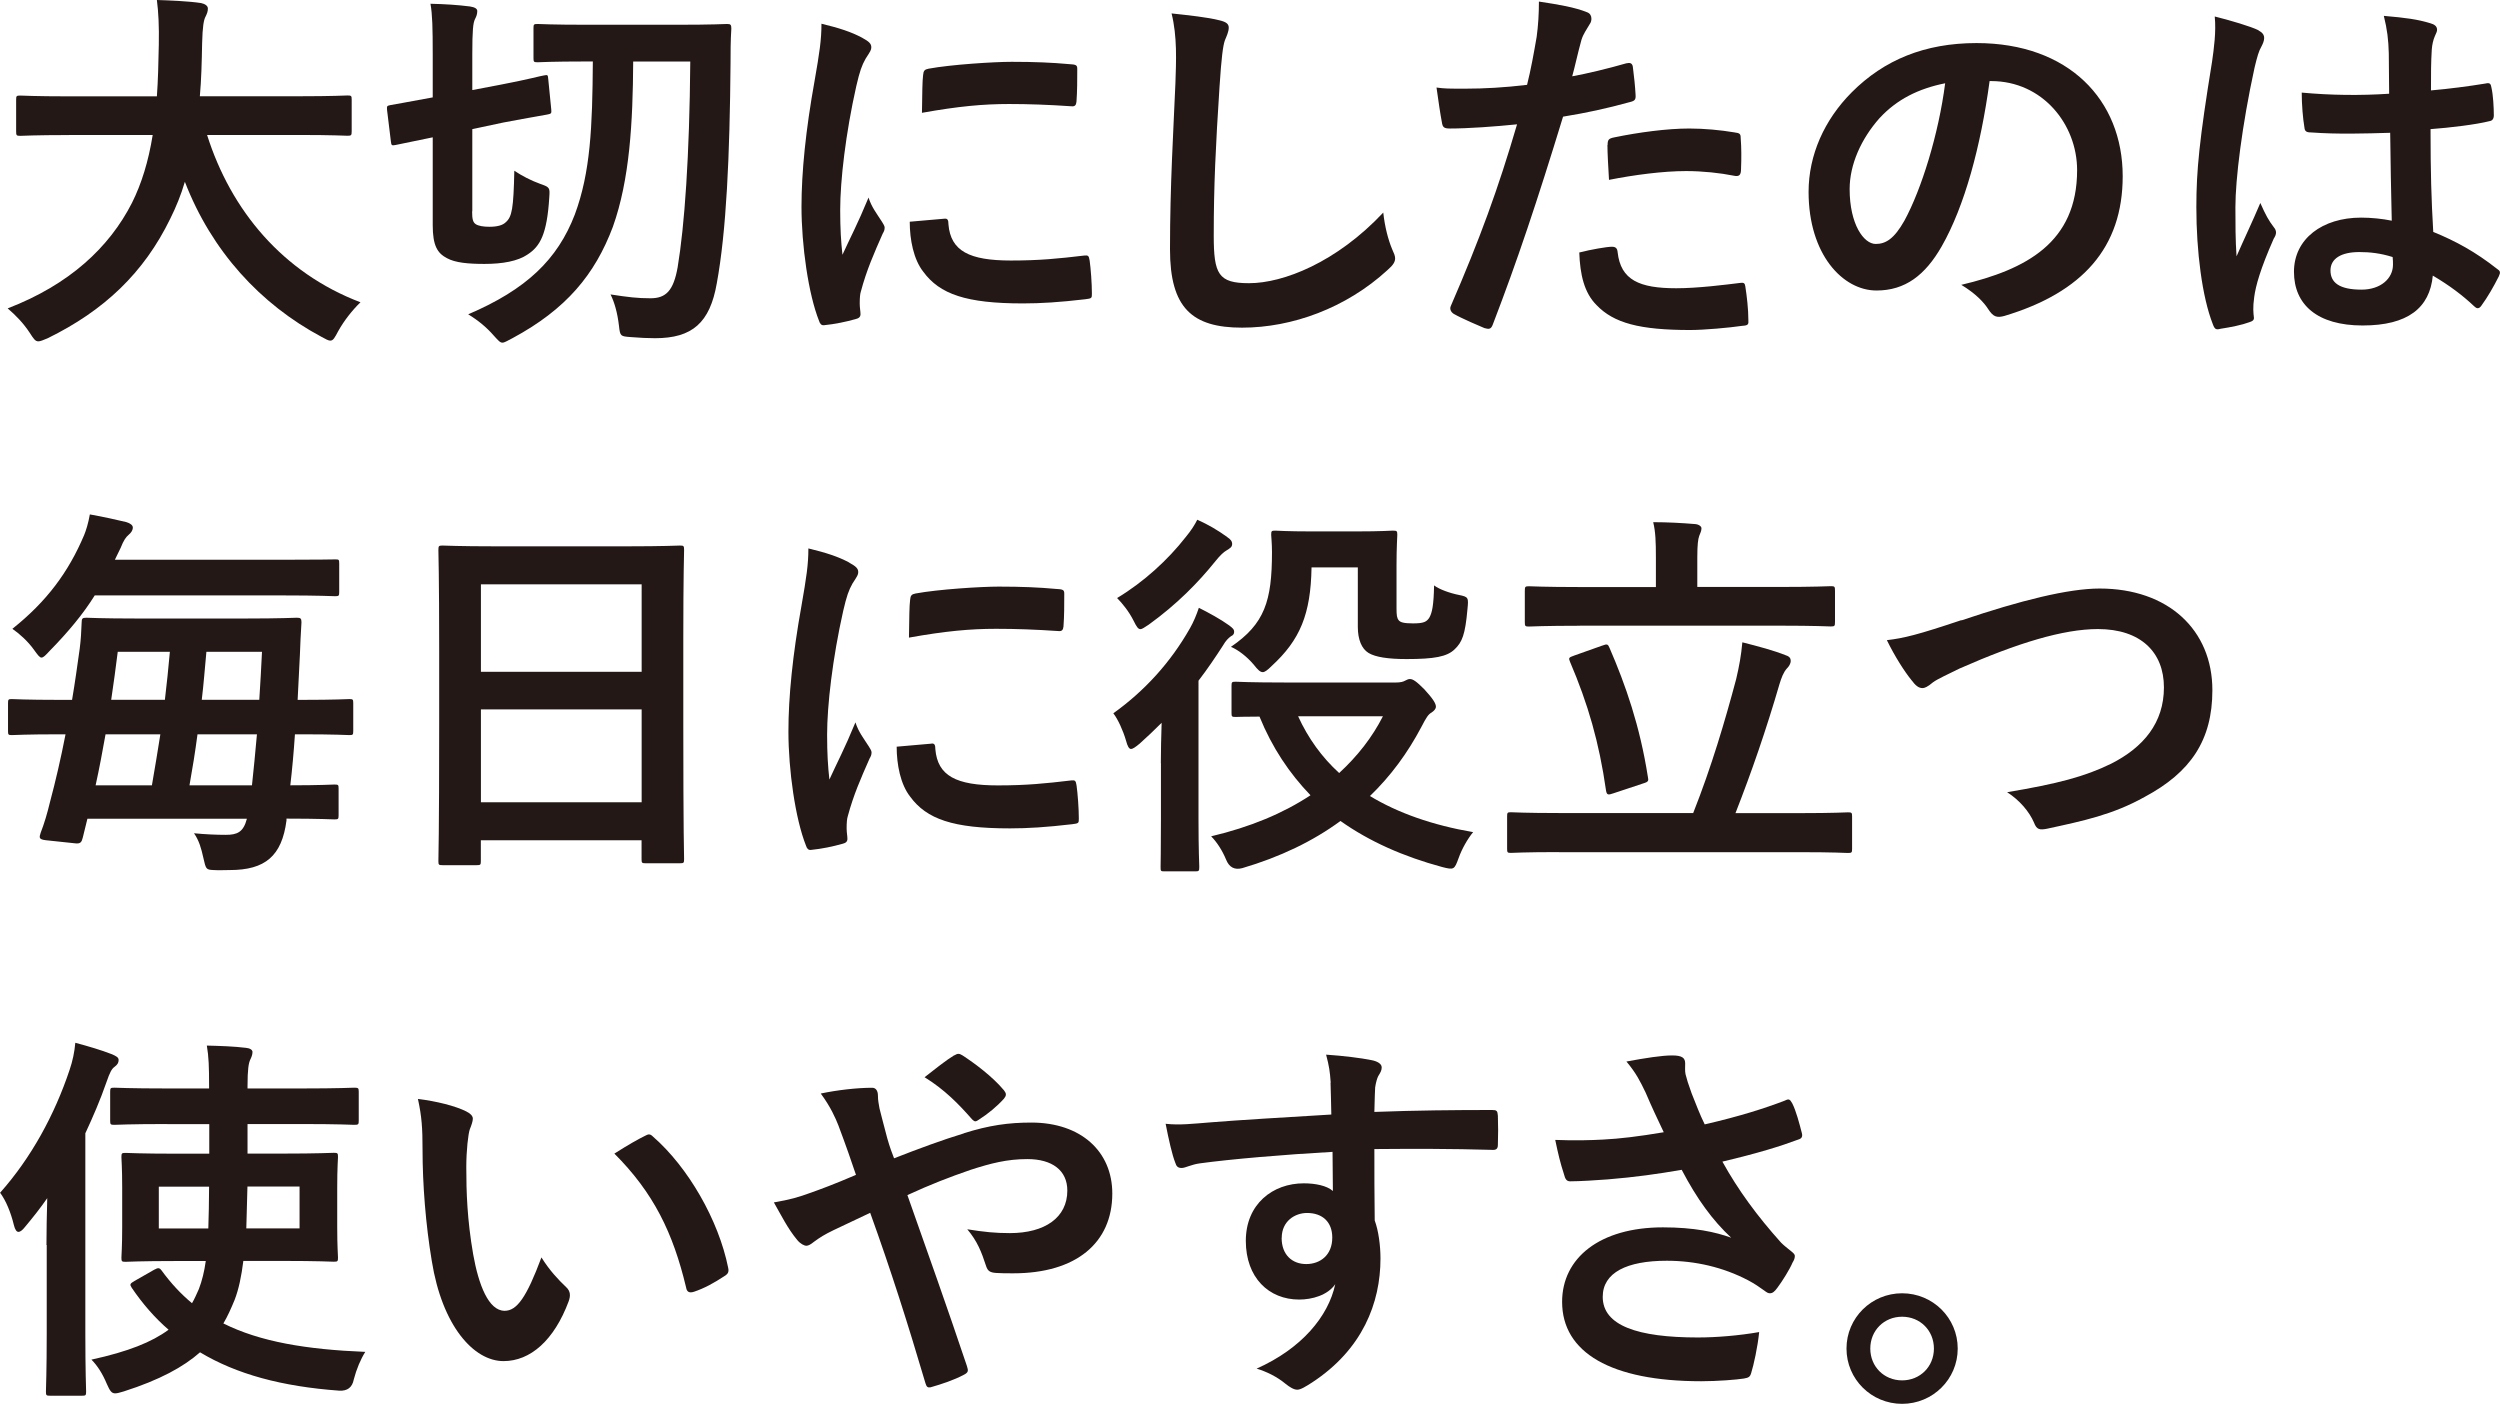
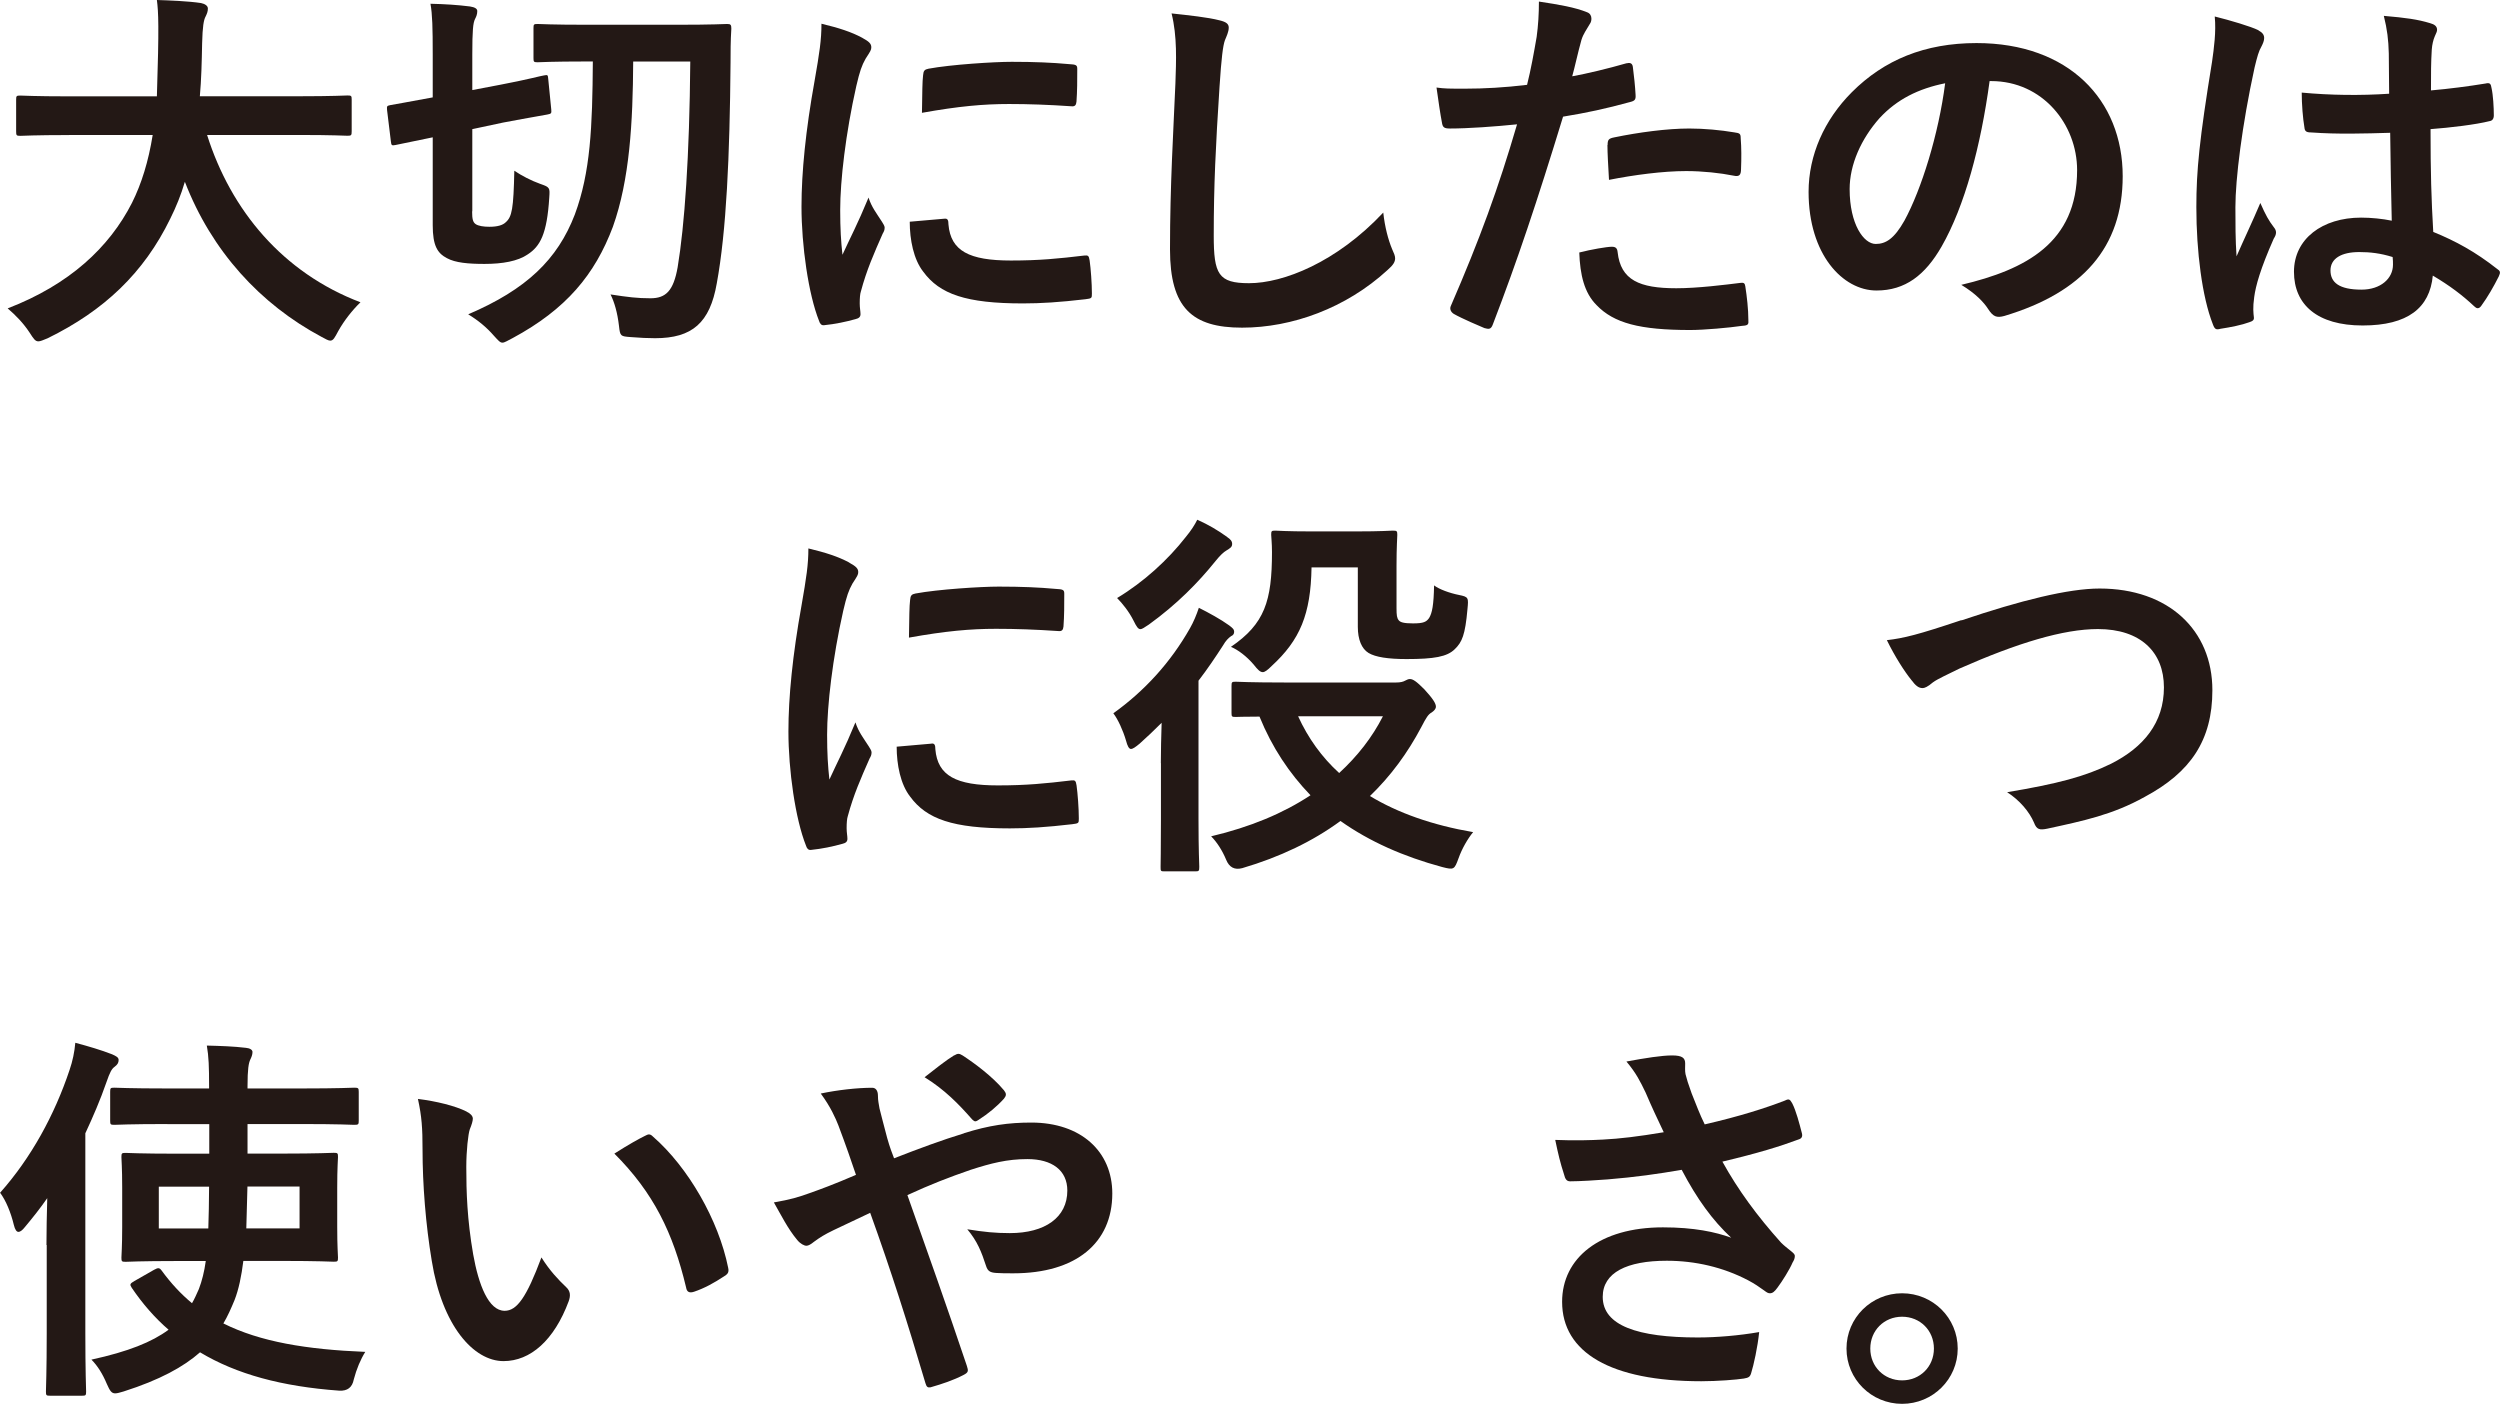
<svg xmlns="http://www.w3.org/2000/svg" width="187" height="105" viewBox="0 0 187 105" fill="none">
  <g clip-path="url(#clip0_585_74)">
-     <path d="M5.164 10.102C2.582 10.102 1.696 10.161 1.52 10.161C1.233 10.161 1.207 10.135 1.207 9.815V7.461C1.207 7.174 1.233 7.148 1.52 7.148C1.689 7.148 2.582 7.207 5.164 7.207H11.735C11.82 6.033 11.853 4.741 11.879 3.333C11.905 1.957 11.853 0.92 11.735 0C12.622 0.026 14.089 0.085 15.034 0.228C15.321 0.287 15.549 0.43 15.549 0.633C15.549 0.861 15.49 1.004 15.38 1.233C15.236 1.493 15.151 1.976 15.119 3.241C15.093 4.65 15.06 5.967 14.949 7.2H22.349C24.93 7.2 25.823 7.141 25.993 7.141C26.28 7.141 26.306 7.167 26.306 7.454V9.809C26.306 10.122 26.28 10.154 25.993 10.154C25.823 10.154 24.93 10.096 22.349 10.096H15.49C17.27 15.724 21.143 20.4 26.964 22.611C26.365 23.185 25.732 23.987 25.302 24.763C25.041 25.252 24.93 25.48 24.702 25.48C24.559 25.48 24.357 25.363 24.044 25.194C19.48 22.754 15.836 18.796 13.828 13.598C13.541 14.576 13.169 15.489 12.739 16.35C10.757 20.426 7.778 23.237 3.56 25.304C3.215 25.448 3.012 25.533 2.869 25.533C2.641 25.533 2.523 25.363 2.211 24.874C1.754 24.183 1.207 23.609 0.574 23.067C5.196 21.287 8.176 18.502 9.871 15.176C10.588 13.741 11.103 12.078 11.422 10.096H5.164V10.102Z" fill="#231815" />
+     <path d="M5.164 10.102C2.582 10.102 1.696 10.161 1.52 10.161C1.233 10.161 1.207 10.135 1.207 9.815V7.461C1.207 7.174 1.233 7.148 1.52 7.148C1.689 7.148 2.582 7.207 5.164 7.207H11.735C11.905 1.957 11.853 0.92 11.735 0C12.622 0.026 14.089 0.085 15.034 0.228C15.321 0.287 15.549 0.43 15.549 0.633C15.549 0.861 15.49 1.004 15.38 1.233C15.236 1.493 15.151 1.976 15.119 3.241C15.093 4.65 15.06 5.967 14.949 7.2H22.349C24.93 7.2 25.823 7.141 25.993 7.141C26.28 7.141 26.306 7.167 26.306 7.454V9.809C26.306 10.122 26.28 10.154 25.993 10.154C25.823 10.154 24.93 10.096 22.349 10.096H15.49C17.27 15.724 21.143 20.4 26.964 22.611C26.365 23.185 25.732 23.987 25.302 24.763C25.041 25.252 24.93 25.48 24.702 25.48C24.559 25.48 24.357 25.363 24.044 25.194C19.48 22.754 15.836 18.796 13.828 13.598C13.541 14.576 13.169 15.489 12.739 16.35C10.757 20.426 7.778 23.237 3.56 25.304C3.215 25.448 3.012 25.533 2.869 25.533C2.641 25.533 2.523 25.363 2.211 24.874C1.754 24.183 1.207 23.609 0.574 23.067C5.196 21.287 8.176 18.502 9.871 15.176C10.588 13.741 11.103 12.078 11.422 10.096H5.164V10.102Z" fill="#231815" />
    <path d="M35.315 15.815C35.315 16.389 35.374 16.617 35.576 16.761C35.778 16.904 36.176 16.963 36.606 16.963C37.206 16.963 37.61 16.846 37.838 16.617C38.294 16.213 38.412 15.613 38.471 12.77C39.018 13.141 39.735 13.513 40.394 13.748C41.137 14.009 41.137 14.035 41.085 14.778C40.915 17.53 40.394 18.424 39.481 19.024C38.738 19.539 37.59 19.741 36.241 19.741C35.035 19.741 34.063 19.657 33.431 19.311C32.714 18.939 32.368 18.365 32.368 16.846V10.272L29.585 10.846C29.298 10.904 29.272 10.872 29.239 10.585L28.952 8.231C28.926 7.917 28.952 7.917 29.213 7.859C29.5 7.8 30.243 7.689 32.368 7.285V4.07C32.368 2.061 32.342 1.083 32.199 0.281C33.32 0.307 34.207 0.365 35.152 0.483C35.524 0.541 35.7 0.652 35.7 0.828C35.7 1.089 35.615 1.259 35.53 1.428C35.387 1.715 35.328 2.263 35.328 4.07V6.737L37.453 6.333C39.69 5.902 40.439 5.674 40.694 5.641C40.98 5.583 40.98 5.615 41.007 5.902L41.235 8.198C41.261 8.485 41.235 8.511 40.922 8.57C40.661 8.628 39.892 8.739 37.623 9.17L35.328 9.659V15.802L35.315 15.815ZM47.363 4.591C47.337 9.183 47.102 13.428 45.844 16.963C44.494 20.55 42.343 23.133 38.353 25.285C37.949 25.487 37.753 25.631 37.577 25.631C37.401 25.631 37.264 25.461 36.945 25.115C36.397 24.483 35.772 23.968 35.022 23.511C39.383 21.646 41.704 19.409 42.995 16.05C44.168 12.894 44.312 9.509 44.344 4.598H43.888C41.248 4.598 40.387 4.657 40.218 4.657C39.931 4.657 39.905 4.631 39.905 4.344V2.107C39.905 1.82 39.931 1.794 40.218 1.794C40.387 1.794 41.248 1.852 43.888 1.852H50.688C53.328 1.852 54.215 1.794 54.391 1.794C54.651 1.794 54.704 1.852 54.704 2.139C54.645 3.085 54.645 3.92 54.645 4.696C54.586 11.7 54.332 17.296 53.615 21.196C53.1 24.15 51.776 25.298 48.999 25.298C48.452 25.298 47.91 25.272 47.161 25.213C46.417 25.154 46.385 25.154 46.3 24.378C46.183 23.374 45.955 22.598 45.668 22.024C46.985 22.226 47.676 22.311 48.654 22.311C49.801 22.311 50.375 21.763 50.688 19.989C51.203 16.891 51.574 11.726 51.633 4.604H47.356L47.363 4.591Z" fill="#231815" />
    <path d="M64.516 2.843C65.005 3.104 65.174 3.274 65.174 3.535C65.174 3.737 65.115 3.822 64.744 4.396C64.457 4.911 64.314 5.315 64.053 6.43C63.251 9.991 62.847 13.52 62.847 15.698C62.847 17.107 62.905 18.052 63.016 19.056C63.616 17.739 64.138 16.787 64.966 14.778C65.194 15.496 65.565 15.952 65.969 16.585C66.054 16.728 66.172 16.898 66.172 17.015C66.172 17.217 66.113 17.328 66.028 17.472C65.37 18.965 64.822 20.198 64.392 21.809C64.333 21.978 64.307 22.298 64.307 22.696C64.307 23.041 64.366 23.27 64.366 23.498C64.366 23.7 64.248 23.811 63.994 23.87C63.277 24.072 62.475 24.241 61.641 24.326C61.439 24.352 61.328 24.209 61.269 24.013C60.467 22.004 59.952 18.359 59.952 15.463C59.952 12.88 60.265 9.75 60.93 6.052C61.302 3.926 61.445 2.98 61.445 1.774C62.736 2.087 63.655 2.374 64.516 2.837V2.843ZM70.657 16.357C70.885 16.33 70.944 16.474 70.944 16.787C71.113 18.77 72.495 19.487 75.618 19.487C77.769 19.487 79.178 19.343 81.101 19.115C81.388 19.089 81.446 19.115 81.505 19.487C81.59 20.087 81.674 21.209 81.674 21.952C81.674 22.298 81.674 22.324 81.186 22.383C79.236 22.611 77.854 22.696 76.511 22.696C72.267 22.696 70.285 22.004 69.053 20.315C68.336 19.396 68.049 17.935 68.049 16.585L70.657 16.357ZM69.047 5.628C69.073 5.283 69.164 5.198 69.451 5.139C71.146 4.826 74.36 4.624 75.677 4.624C77.398 4.624 78.715 4.683 79.921 4.793C80.521 4.82 80.579 4.878 80.579 5.165C80.579 6.026 80.579 6.802 80.521 7.604C80.495 7.865 80.403 7.976 80.149 7.95C78.428 7.833 76.935 7.78 75.475 7.78C73.551 7.78 71.687 7.95 68.962 8.439C68.988 6.835 68.988 6.117 69.047 5.628Z" fill="#231815" />
    <path d="M91.219 1.52C91.707 1.637 91.91 1.78 91.91 2.067C91.91 2.38 91.74 2.726 91.623 3.013C91.479 3.417 91.362 4.304 91.219 6.515C90.932 10.937 90.788 13.865 90.788 17.622C90.788 20.517 91.134 21.183 93.429 21.183C95.984 21.183 99.968 19.631 103.468 15.9C103.586 16.989 103.84 17.935 104.127 18.626C104.27 18.939 104.355 19.141 104.355 19.317C104.355 19.578 104.238 19.807 103.781 20.204C100.685 23.048 96.636 24.509 92.907 24.509C89.178 24.509 87.516 23.041 87.516 18.652C87.516 13.833 87.776 9.698 87.92 6.254C87.978 4.559 88.063 2.726 87.633 1.004C88.95 1.148 90.332 1.291 91.219 1.52Z" fill="#231815" />
    <path d="M121.683 4.735C121.996 4.65 122.113 4.794 122.139 5.022C122.224 5.654 122.309 6.483 122.341 7.089C122.367 7.461 122.283 7.546 121.911 7.637C120.131 8.126 118.671 8.439 116.917 8.726C114.968 15.098 113.501 19.487 111.669 24.254C111.526 24.659 111.356 24.626 111.037 24.541C110.75 24.424 109.342 23.824 108.742 23.478C108.514 23.335 108.429 23.107 108.514 22.904C110.691 17.883 112.073 14.094 113.475 9.3C111.813 9.47 109.805 9.613 108.455 9.613C108.025 9.613 107.908 9.528 107.855 9.157C107.738 8.557 107.595 7.578 107.451 6.548C108.051 6.633 108.396 6.633 109.576 6.633C111.011 6.633 112.562 6.548 114.225 6.346C114.512 5.198 114.74 3.933 114.942 2.759C115.059 1.898 115.111 1.037 115.111 0.117C116.63 0.346 117.81 0.548 118.723 0.92C118.951 1.004 119.036 1.207 119.036 1.376C119.036 1.494 119.036 1.637 118.893 1.833C118.664 2.237 118.436 2.524 118.293 2.98C118.006 4.011 117.804 4.989 117.602 5.707C118.723 5.504 120.268 5.133 121.676 4.728L121.683 4.735ZM120.568 18.457C120.855 18.457 120.972 18.574 120.998 18.861C121.226 20.954 122.635 21.561 125.386 21.561C126.99 21.561 129.056 21.3 130.204 21.157C130.432 21.131 130.517 21.183 130.549 21.417C130.666 22.161 130.777 23.139 130.777 23.915C130.803 24.261 130.777 24.346 130.321 24.372C129.343 24.515 127.478 24.685 126.422 24.685C122.661 24.685 120.711 24.17 119.421 22.82C118.501 21.9 118.188 20.55 118.13 18.887C119.016 18.659 120.196 18.457 120.568 18.457ZM120.249 10.846C120.249 10.441 120.333 10.357 120.764 10.272C122.569 9.9 124.695 9.613 126.357 9.613C127.479 9.613 128.711 9.73 129.715 9.9C130.119 9.959 130.204 9.985 130.204 10.331C130.262 11.048 130.262 11.85 130.23 12.626C130.23 13.115 130.086 13.226 129.682 13.141C128.678 12.939 127.361 12.796 126.122 12.796C124.401 12.796 122.224 13.083 120.353 13.454C120.294 12.45 120.236 11.42 120.236 10.846H120.249Z" fill="#231815" />
    <path d="M148.823 6.059C148.164 10.937 146.958 15.417 145.237 18.43C144.005 20.582 142.512 21.73 140.361 21.73C137.838 21.73 135.282 19.03 135.282 14.354C135.282 11.602 136.456 8.961 138.522 6.893C140.934 4.48 143.972 3.222 147.845 3.222C154.729 3.222 158.778 7.467 158.778 13.18C158.778 18.522 155.766 21.874 149.944 23.628C149.344 23.798 149.084 23.687 148.712 23.113C148.399 22.624 147.793 21.965 146.704 21.306C151.554 20.159 155.368 18.15 155.368 12.724C155.368 9.306 152.787 6.065 148.94 6.065H148.823V6.059ZM140.589 8.837C139.213 10.389 138.353 12.306 138.353 14.146C138.353 16.787 139.415 18.248 140.302 18.248C141.045 18.248 141.678 17.876 142.453 16.5C143.718 14.178 145.009 10.043 145.498 6.228C143.49 6.633 141.886 7.435 140.589 8.837Z" fill="#231815" />
    <path d="M168.929 2.27C169.242 2.439 169.359 2.615 169.359 2.844C169.359 3.046 169.274 3.248 169.157 3.476C168.955 3.822 168.844 4.22 168.642 5.054C167.697 9.391 167.208 13.409 167.208 15.502C167.208 16.65 167.208 17.967 167.293 19.174C167.866 17.857 168.466 16.617 169.072 15.183C169.476 16.102 169.705 16.5 170.076 16.989C170.194 17.133 170.246 17.25 170.246 17.393C170.246 17.537 170.187 17.68 170.076 17.85C169.072 20.12 168.727 21.378 168.616 22.213C168.499 23.015 168.557 23.446 168.59 23.733C168.616 23.935 168.505 24.02 168.244 24.104C167.697 24.307 166.869 24.476 166.093 24.593C165.78 24.678 165.663 24.652 165.519 24.248C164.717 22.213 164.287 18.796 164.287 15.496C164.287 12.743 164.515 10.441 165.461 4.617C165.604 3.613 165.774 2.38 165.663 1.233C166.81 1.52 168.362 1.976 168.935 2.263L168.929 2.27ZM178.799 9.933C176.85 9.991 174.842 10.05 172.886 9.907C172.514 9.907 172.397 9.822 172.371 9.535C172.254 8.844 172.169 7.813 172.169 6.926C174.32 7.128 176.556 7.154 178.708 7.011C178.708 5.98 178.682 5.061 178.682 3.998C178.656 2.967 178.564 2.217 178.31 1.187C179.973 1.33 180.833 1.448 181.778 1.735C182.091 1.82 182.293 1.963 182.293 2.224C182.293 2.367 182.235 2.452 182.124 2.713C182.007 2.974 181.922 3.346 181.896 3.717C181.837 4.696 181.837 5.439 181.837 6.763C183.187 6.646 184.68 6.45 185.912 6.248C186.257 6.163 186.316 6.274 186.368 6.594C186.485 7.109 186.538 8.028 186.538 8.628C186.538 8.889 186.42 9.033 186.225 9.059C185.195 9.32 183.297 9.548 181.805 9.659C181.805 12.874 181.863 14.883 182.007 17.348C183.702 18.039 185.162 18.841 186.766 20.1C187.026 20.27 187.053 20.361 186.909 20.674C186.538 21.417 186.075 22.226 185.592 22.885C185.507 23.002 185.423 23.054 185.331 23.054C185.24 23.054 185.162 22.996 185.071 22.911C184.184 22.076 183.232 21.359 181.974 20.615C181.746 23.028 180.109 24.346 176.726 24.346C173.342 24.346 171.589 22.794 171.589 20.328C171.589 17.863 173.714 16.278 176.609 16.278C177.352 16.278 178.212 16.363 178.903 16.507C178.845 14.296 178.819 12.202 178.786 9.933H178.799ZM176.472 18.854C175.122 18.854 174.32 19.343 174.32 20.23C174.32 21.117 174.953 21.665 176.641 21.665C178.075 21.665 178.995 20.831 178.995 19.8C178.995 19.598 178.995 19.454 178.969 19.226C178.049 18.939 177.274 18.854 176.472 18.854Z" fill="#231815" />
-     <path d="M4.446 54.926C1.923 54.926 1.062 54.985 0.886 54.985C0.626 54.985 0.6 54.959 0.6 54.672V52.604C0.6 52.317 0.626 52.291 0.886 52.291C1.056 52.291 1.917 52.35 4.446 52.35H5.391C5.619 51 5.795 49.709 5.965 48.502C6.05 47.843 6.082 47.237 6.108 46.552C6.108 46.265 6.167 46.206 6.454 46.206C6.623 46.206 7.543 46.265 10.268 46.265H18.332C21.057 46.265 22.035 46.206 22.205 46.206C22.491 46.206 22.55 46.265 22.55 46.552C22.491 47.354 22.465 48.248 22.433 48.965L22.263 52.35H22.576C25.099 52.35 25.96 52.291 26.136 52.291C26.396 52.291 26.423 52.317 26.423 52.604V54.672C26.423 54.959 26.396 54.985 26.136 54.985C25.966 54.985 25.106 54.926 22.576 54.926H22.061C21.976 56.217 21.859 57.509 21.716 58.741C23.952 58.741 24.845 58.683 25.014 58.683C25.301 58.683 25.327 58.709 25.327 58.97V60.978C25.327 61.265 25.301 61.291 25.014 61.291C24.845 61.291 23.893 61.233 21.429 61.233V61.376C21.083 64.017 19.851 65.08 17.185 65.08C16.813 65.08 16.35 65.106 15.979 65.08C15.405 65.054 15.405 65.022 15.203 64.135C15.059 63.476 14.89 62.87 14.512 62.328C15.399 62.413 16.207 62.446 16.891 62.446C17.752 62.446 18.208 62.243 18.469 61.239H6.539L6.193 62.648C6.108 62.993 6.024 63.137 5.593 63.078L3.442 62.85C2.894 62.791 2.927 62.648 3.038 62.302C3.325 61.559 3.527 60.867 3.729 60.033C4.159 58.428 4.563 56.674 4.902 54.926H4.446ZM7.086 44.537C6.226 45.913 5.137 47.237 3.703 48.698C3.416 49.011 3.246 49.187 3.103 49.187C2.96 49.187 2.816 48.985 2.529 48.587C2.073 47.954 1.467 47.413 0.926 47.035C3.481 45 5.111 42.815 6.291 40.03C6.434 39.685 6.604 39.144 6.721 38.478C7.699 38.648 8.847 38.909 9.446 39.052C9.733 39.137 9.935 39.28 9.935 39.456C9.935 39.685 9.792 39.861 9.622 40.004C9.42 40.174 9.251 40.409 9.023 40.983L8.592 41.87H21.103C23.913 41.87 24.891 41.843 25.06 41.843C25.347 41.843 25.373 41.843 25.373 42.157V44.283C25.373 44.57 25.347 44.596 25.06 44.596C24.891 44.596 23.913 44.537 21.103 44.537H7.086ZM11.363 58.741C11.591 57.45 11.793 56.185 11.995 54.926H7.895C7.667 56.191 7.438 57.45 7.152 58.741H11.37H11.363ZM8.807 48.757C8.664 49.93 8.495 51.137 8.318 52.343H12.334C12.478 51.17 12.595 49.963 12.706 48.757H8.801H8.807ZM14.773 54.926C14.603 56.217 14.401 57.483 14.173 58.741H18.847C18.965 57.567 19.108 56.276 19.219 54.926H14.773ZM15.438 48.757C15.32 49.989 15.236 51.17 15.092 52.343H19.395C19.48 51.111 19.538 49.904 19.597 48.757H15.438Z" fill="#231815" />
-     <path d="M33.105 64.715C32.818 64.715 32.792 64.689 32.792 64.402C32.792 64.2 32.851 62.505 32.851 54.183V48.646C32.851 43.076 32.792 41.328 32.792 41.152C32.792 40.839 32.818 40.807 33.105 40.807C33.307 40.807 34.278 40.865 37.062 40.865H46.9C49.684 40.865 50.688 40.807 50.857 40.807C51.144 40.807 51.17 40.833 51.17 41.152C51.17 41.322 51.111 43.076 51.111 47.785V54.157C51.111 62.394 51.17 64.089 51.17 64.259C51.17 64.546 51.144 64.572 50.857 64.572H48.301C48.015 64.572 47.989 64.546 47.989 64.259V62.85H35.967V64.402C35.967 64.689 35.941 64.715 35.654 64.715H33.098H33.105ZM35.973 50.25H47.995V43.709H35.973V50.25ZM47.995 60.007V53.061H35.973V60.007H47.995Z" fill="#231815" />
    <path d="M63.537 42.098C64.026 42.359 64.196 42.528 64.196 42.789C64.196 42.991 64.137 43.076 63.765 43.65C63.478 44.165 63.335 44.57 63.074 45.685C62.272 49.246 61.868 52.774 61.868 54.952C61.868 56.361 61.927 57.306 62.038 58.311C62.638 56.993 63.159 56.041 63.987 54.033C64.215 54.75 64.587 55.206 64.991 55.839C65.076 55.983 65.193 56.152 65.193 56.27C65.193 56.472 65.134 56.583 65.05 56.726C64.391 58.22 63.844 59.452 63.413 61.056C63.355 61.226 63.328 61.546 63.328 61.944C63.328 62.289 63.387 62.517 63.387 62.746C63.387 62.948 63.27 63.059 63.016 63.117C62.298 63.32 61.497 63.489 60.662 63.574C60.46 63.6 60.349 63.456 60.291 63.261C59.489 61.252 58.974 57.606 58.974 54.711C58.974 52.128 59.287 48.998 59.952 45.3C60.323 43.174 60.467 42.228 60.467 41.022C61.757 41.335 62.677 41.622 63.537 42.085V42.098ZM69.678 55.617C69.906 55.591 69.965 55.735 69.965 56.048C70.135 58.03 71.517 58.748 74.639 58.748C76.791 58.748 78.199 58.604 80.122 58.376C80.409 58.35 80.468 58.376 80.526 58.748C80.611 59.348 80.696 60.47 80.696 61.22C80.696 61.565 80.696 61.591 80.207 61.65C78.258 61.878 76.882 61.963 75.533 61.963C71.289 61.963 69.307 61.272 68.075 59.583C67.358 58.663 67.071 57.202 67.071 55.852L69.678 55.624V55.617ZM68.075 44.883C68.101 44.537 68.192 44.452 68.479 44.394C70.174 44.08 73.388 43.878 74.705 43.878C76.426 43.878 77.749 43.937 78.949 44.048C79.549 44.074 79.607 44.133 79.607 44.42C79.607 45.28 79.607 46.056 79.549 46.859C79.522 47.12 79.431 47.23 79.177 47.204C77.456 47.087 75.963 47.035 74.503 47.035C72.579 47.035 70.715 47.204 67.99 47.694C68.016 46.089 68.016 45.372 68.075 44.883Z" fill="#231815" />
    <path d="M86.831 57.078C86.831 56.217 86.857 55.096 86.89 54.065C86.342 54.613 85.801 55.128 85.254 55.617C84.941 55.878 84.739 56.022 84.595 56.022C84.452 56.022 84.335 55.819 84.224 55.389C83.995 54.613 83.624 53.811 83.278 53.354C85.599 51.691 87.555 49.565 89.015 46.983C89.276 46.526 89.504 45.978 89.674 45.463C90.417 45.835 91.31 46.324 91.942 46.78C92.203 46.983 92.314 47.067 92.314 47.27C92.314 47.413 92.229 47.53 92.086 47.583C91.884 47.726 91.682 47.928 91.486 48.274C90.912 49.161 90.313 50.054 89.648 50.915V61.304C89.648 63.6 89.706 64.689 89.706 64.832C89.706 65.145 89.68 65.178 89.419 65.178H87.099C86.812 65.178 86.812 65.152 86.812 64.832C86.812 64.689 86.838 63.6 86.838 61.304V57.085L86.831 57.078ZM91.793 40.174C92.053 40.343 92.164 40.487 92.164 40.689C92.164 40.917 92.021 41.002 91.734 41.178C91.532 41.295 91.278 41.524 90.932 41.954C89.615 43.591 88.037 45.196 85.938 46.715C85.593 46.943 85.423 47.061 85.306 47.061C85.136 47.061 85.019 46.891 84.791 46.428C84.445 45.737 83.956 45.137 83.559 44.733C85.567 43.526 87.373 41.863 88.696 40.167C89.1 39.678 89.354 39.28 89.556 38.876C90.391 39.248 91.075 39.652 91.793 40.167V40.174ZM104.42 51.052C104.766 51.052 104.968 50.993 105.112 50.909C105.229 50.85 105.34 50.791 105.457 50.791C105.685 50.791 105.946 50.961 106.546 51.567C107.204 52.285 107.406 52.63 107.406 52.859C107.406 53.028 107.263 53.172 107.093 53.289C106.833 53.432 106.689 53.661 106.318 54.378C105.288 56.328 104.023 58.05 102.471 59.543C104.564 60.809 107.146 61.722 110.19 62.243C109.786 62.733 109.356 63.476 109.101 64.193C108.788 65.054 108.756 65.08 107.869 64.852C105.001 64.076 102.445 62.954 100.268 61.409C98.201 62.928 95.737 64.109 92.92 64.937C92.347 65.089 91.945 64.878 91.714 64.304C91.427 63.613 91.023 62.987 90.593 62.556C93.52 61.865 95.984 60.835 98.025 59.485C96.447 57.848 95.156 55.924 94.211 53.602C93.038 53.602 92.516 53.628 92.431 53.628C92.145 53.628 92.118 53.602 92.118 53.341V51.306C92.118 51.02 92.145 50.993 92.431 50.993C92.575 50.993 93.494 51.052 96.193 51.052H104.427H104.42ZM98.103 42.443C98.045 45.946 97.243 47.87 95.117 49.819C94.805 50.133 94.602 50.276 94.459 50.276C94.257 50.276 94.087 50.106 93.768 49.702C93.253 49.102 92.621 48.613 92.073 48.385C94.596 46.663 95.144 44.967 95.144 41.295C95.144 40.604 95.085 40.174 95.085 40.004C95.085 39.717 95.111 39.691 95.398 39.691C95.567 39.691 96.174 39.75 98.149 39.75H101.389C103.371 39.75 103.997 39.691 104.173 39.691C104.486 39.691 104.518 39.717 104.518 40.004C104.518 40.174 104.46 40.891 104.46 42.326V45.483C104.46 46.03 104.486 46.226 104.629 46.402C104.746 46.545 105.001 46.63 105.692 46.63C106.494 46.63 106.696 46.513 106.898 46.226C107.126 45.854 107.243 45.248 107.269 43.787C107.641 44.074 108.417 44.361 109.134 44.504C109.851 44.648 109.851 44.706 109.766 45.567C109.597 47.491 109.362 48.032 108.821 48.554C108.247 49.128 107.269 49.298 105.209 49.298C103.834 49.298 102.888 49.154 102.367 48.841C101.852 48.528 101.565 47.837 101.565 46.891V42.443H98.097H98.103ZM97.099 53.576C97.843 55.213 98.879 56.648 100.17 57.822C101.545 56.556 102.641 55.154 103.443 53.576H97.106H97.099Z" fill="#231815" />
-     <path d="M116.579 63.737C114.056 63.737 113.195 63.796 113.019 63.796C112.759 63.796 112.732 63.77 112.732 63.483V61.069C112.732 60.782 112.759 60.756 113.019 60.756C113.189 60.756 114.049 60.815 116.579 60.815H126.651C128.027 57.339 129.031 53.928 129.865 50.798C130.093 49.819 130.237 49.05 130.328 48.045C131.56 48.359 132.649 48.645 133.601 49.024C133.862 49.109 133.946 49.252 133.946 49.428C133.946 49.656 133.803 49.859 133.659 50.002C133.399 50.289 133.255 50.693 133.112 51.15C132.108 54.593 131.019 57.75 129.813 60.822H134.663C137.186 60.822 138.047 60.763 138.223 60.763C138.51 60.763 138.536 60.789 138.536 61.076V63.489C138.536 63.776 138.51 63.802 138.223 63.802C138.053 63.802 137.193 63.743 134.663 63.743H116.592L116.579 63.737ZM118.183 46.806C115.484 46.806 114.538 46.865 114.369 46.865C114.082 46.865 114.056 46.839 114.056 46.52V44.198C114.056 43.885 114.082 43.852 114.369 43.852C114.538 43.852 115.49 43.911 118.183 43.911H123.861V41.7C123.861 40.526 123.835 39.776 123.659 39.059C124.721 39.059 125.784 39.117 126.814 39.202C127.075 39.228 127.27 39.372 127.27 39.515C127.27 39.717 127.186 39.861 127.101 40.089C127.016 40.317 126.958 40.748 126.958 41.693V43.904H133.099C135.824 43.904 136.769 43.846 136.945 43.846C137.232 43.846 137.258 43.872 137.258 44.191V46.513C137.258 46.826 137.232 46.859 136.945 46.859C136.776 46.859 135.824 46.8 133.099 46.8H118.183V46.806ZM119.845 48.293C120.217 48.15 120.275 48.176 120.393 48.463C121.599 51.248 122.661 54.287 123.261 58.109C123.32 58.396 123.32 58.48 122.916 58.598L120.679 59.341C120.275 59.485 120.191 59.459 120.132 59.139C119.617 55.526 118.782 52.65 117.433 49.493C117.316 49.206 117.348 49.18 117.746 49.037L119.838 48.293H119.845Z" fill="#231815" />
    <path d="M146.724 46.402C151.144 44.909 154.729 44.022 157.05 44.022C162.188 44.022 165.486 47.12 165.486 51.626C165.486 55.383 163.85 57.77 160.434 59.602C158.022 60.952 155.786 61.409 153.145 61.983C152.572 62.1 152.343 62.067 152.141 61.526C151.796 60.724 151.079 59.863 150.133 59.257C153.921 58.624 155.955 58.083 157.904 57.13C160.343 55.898 161.862 54.059 161.862 51.417C161.862 48.776 160.114 47.054 156.926 47.054C154.345 47.054 150.929 48.085 146.567 50.009C145.648 50.465 144.931 50.785 144.585 51.039C144.181 51.385 143.953 51.47 143.81 51.47C143.523 51.47 143.295 51.3 142.975 50.87C142.46 50.237 141.743 49.122 141.137 47.883C142.401 47.739 143.458 47.478 146.704 46.389L146.724 46.402Z" fill="#231815" />
    <path d="M3.475 93.124C3.475 92.094 3.501 90.854 3.534 89.622C3.019 90.365 2.445 91.089 1.871 91.774C1.669 92.035 1.5 92.146 1.382 92.146C1.239 92.146 1.122 91.976 1.037 91.63C0.809 90.685 0.437 89.791 0.007 89.217C2.328 86.609 4.081 83.394 5.203 80.035C5.431 79.376 5.574 78.685 5.633 78C6.611 78.261 7.582 78.548 8.384 78.861C8.697 79.004 8.873 79.089 8.873 79.291C8.873 79.493 8.788 79.637 8.56 79.806C8.358 79.95 8.215 80.211 7.96 80.954C7.504 82.272 6.956 83.537 6.383 84.77V99.724C6.383 102.535 6.441 103.943 6.441 104.087C6.441 104.374 6.415 104.4 6.128 104.4H3.749C3.462 104.4 3.436 104.374 3.436 104.087C3.436 103.917 3.495 102.535 3.495 99.724V93.124H3.475ZM12.511 84.078C9.668 84.078 8.723 84.137 8.554 84.137C8.267 84.137 8.241 84.111 8.241 83.824V81.672C8.241 81.385 8.267 81.359 8.554 81.359C8.723 81.359 9.675 81.417 12.511 81.417H15.64V81.248C15.64 79.787 15.614 79.037 15.471 78.209C16.501 78.235 17.479 78.267 18.398 78.378C18.685 78.404 18.887 78.522 18.887 78.691C18.887 78.894 18.802 79.096 18.717 79.265C18.6 79.526 18.515 79.957 18.515 81.248V81.417H22.557C25.367 81.417 26.345 81.359 26.488 81.359C26.801 81.359 26.834 81.385 26.834 81.672V83.824C26.834 84.111 26.808 84.137 26.488 84.137C26.345 84.137 25.367 84.078 22.557 84.078H18.515V86.289H21.097C23.822 86.289 24.8 86.23 24.969 86.23C25.256 86.23 25.282 86.257 25.282 86.543C25.282 86.713 25.224 87.32 25.224 88.839V91.767C25.224 93.261 25.282 93.894 25.282 94.063C25.282 94.35 25.256 94.376 24.969 94.376C24.8 94.376 23.822 94.317 21.097 94.317H18.202C18.059 95.465 17.857 96.444 17.544 97.246C17.283 97.878 17.029 98.452 16.709 98.993C19.46 100.37 22.935 100.943 27.323 101.12C26.977 101.667 26.664 102.411 26.462 103.187C26.349 103.778 25.986 104.057 25.373 104.022C21.071 103.709 17.687 102.789 14.962 101.152C13.73 102.241 11.95 103.22 9.251 104.08C8.964 104.165 8.762 104.224 8.619 104.224C8.332 104.224 8.215 104.022 7.986 103.507C7.674 102.763 7.295 102.157 6.839 101.7C9.59 101.1 11.37 100.383 12.609 99.463C11.579 98.576 10.659 97.513 9.858 96.333C9.688 96.072 9.714 96.02 10.06 95.817L11.52 94.983C11.833 94.813 11.924 94.813 12.094 95.041C12.785 95.987 13.528 96.789 14.362 97.48C14.565 97.135 14.708 96.789 14.877 96.417C15.106 95.817 15.282 95.126 15.392 94.324H13.241C10.516 94.324 9.538 94.383 9.395 94.383C9.108 94.383 9.082 94.356 9.082 94.07C9.082 93.9 9.14 93.267 9.14 91.774V88.846C9.14 87.326 9.082 86.752 9.082 86.55C9.082 86.263 9.108 86.237 9.395 86.237C9.538 86.237 10.516 86.296 13.241 86.296H15.653V84.085H12.524L12.511 84.078ZM11.879 88.761V91.891H15.582C15.608 90.972 15.64 89.909 15.64 88.761H11.885H11.879ZM22.407 91.885V88.754H18.509L18.424 91.885H22.414H22.407Z" fill="#231815" />
    <path d="M34.912 83.159C35.172 83.276 35.368 83.472 35.368 83.674C35.368 83.843 35.283 84.13 35.14 84.476C35.022 84.822 34.879 86.054 34.879 87.287C34.879 89.126 34.938 91.193 35.394 93.828C35.798 96.098 36.541 98.048 37.748 98.048C38.667 98.048 39.384 97.043 40.499 94.056C41.131 95.061 41.763 95.719 42.337 96.267C42.683 96.58 42.683 96.926 42.539 97.33C41.45 100.259 39.671 101.811 37.663 101.811C35.427 101.811 33.073 99.169 32.297 94.317C31.841 91.591 31.606 88.604 31.606 85.963C31.606 84.385 31.548 83.524 31.261 82.2C32.636 82.37 34.044 82.715 34.905 83.146L34.912 83.159ZM48.224 84.972C48.341 84.913 48.452 84.854 48.537 84.854C48.654 84.854 48.739 84.913 48.85 85.024C51.458 87.293 53.752 91.252 54.469 94.839C54.554 95.211 54.385 95.328 54.157 95.472C53.413 95.961 52.696 96.359 51.92 96.62C51.575 96.737 51.373 96.646 51.321 96.306C50.343 92.204 48.882 89.217 45.955 86.289C47.044 85.598 47.761 85.2 48.224 84.972Z" fill="#231815" />
    <path d="M72.091 84.77C73.982 84.17 75.449 83.968 77.144 83.968C80.847 83.968 83.2 86.12 83.2 89.276C83.2 92.981 80.475 95.244 75.801 95.244C75.227 95.244 74.914 95.244 74.536 95.218C74.021 95.191 73.878 95.048 73.76 94.702C73.415 93.639 73.102 92.837 72.352 91.95C73.617 92.152 74.445 92.237 75.534 92.237C78.174 92.237 79.836 91.063 79.836 89.055C79.836 87.535 78.689 86.7 76.85 86.7C75.331 86.7 74.125 87.013 72.606 87.502C70.944 88.076 69.621 88.591 67.873 89.394C69.392 93.698 70.827 97.715 72.32 102.163C72.437 102.535 72.463 102.652 72.059 102.854C71.342 103.226 70.507 103.513 69.594 103.774C69.392 103.8 69.308 103.748 69.223 103.461C67.873 98.896 66.641 95.022 65.09 90.718C64.001 91.233 63.082 91.663 62.364 92.009C61.647 92.355 61.334 92.557 60.872 92.896C60.669 93.065 60.467 93.183 60.324 93.183C60.154 93.183 59.868 93.039 59.633 92.752C58.916 91.891 58.427 90.887 57.886 89.941C59.177 89.713 59.666 89.57 60.696 89.198C61.328 88.97 62.299 88.624 64.027 87.88C63.681 86.85 63.284 85.702 62.71 84.176C62.508 83.661 62.136 82.8 61.393 81.796C62.625 81.535 64.118 81.365 65.24 81.365C65.5 81.365 65.67 81.567 65.67 81.965C65.67 82.337 65.728 82.539 65.787 82.911C65.957 83.544 66.048 83.974 66.361 85.122C66.563 85.839 66.733 86.27 66.876 86.641C68.714 85.924 70.488 85.265 72.098 84.776L72.091 84.77ZM71.374 78.946C71.518 78.861 71.602 78.828 71.687 78.828C71.772 78.828 71.857 78.855 72 78.946C72.919 79.546 74.236 80.524 75.097 81.555C75.181 81.672 75.24 81.757 75.24 81.868C75.24 81.978 75.181 82.07 75.097 82.18C74.582 82.754 73.923 83.302 73.206 83.759C73.121 83.817 73.037 83.876 72.945 83.876C72.887 83.876 72.802 83.817 72.717 83.733C71.713 82.585 70.651 81.496 69.158 80.576C69.96 79.944 70.761 79.311 71.368 78.939L71.374 78.946Z" fill="#231815" />
-     <path d="M99.537 80.98C99.478 80.146 99.42 79.748 99.192 78.887C100.482 78.972 101.858 79.148 102.549 79.291C103.038 79.376 103.351 79.578 103.351 79.839C103.351 80.067 103.266 80.211 103.09 80.498C103.005 80.667 102.921 80.954 102.862 81.333C102.836 81.704 102.836 82.076 102.803 83.172C105.9 83.054 108.86 83.028 111.611 83.028C111.956 83.028 112.015 83.087 112.041 83.459C112.067 84.176 112.067 84.92 112.041 85.637C112.041 85.95 111.898 86.041 111.552 86.009C108.566 85.924 105.789 85.924 102.803 85.95C102.803 87.698 102.803 89.537 102.829 91.291C103.116 92.067 103.26 93.183 103.26 94.135C103.26 97.467 101.91 100.937 98.155 103.402C97.666 103.715 97.294 103.95 97.034 103.95C96.773 103.95 96.46 103.748 96.173 103.52C95.515 102.972 94.739 102.6 93.996 102.372C97.353 100.878 99.361 98.472 99.876 96.059C99.302 96.894 98.129 97.207 97.177 97.207C94.908 97.207 93.187 95.57 93.187 92.817C93.187 90.065 95.195 88.513 97.523 88.513C98.383 88.513 99.244 88.683 99.7 89.087C99.7 88.083 99.674 87.104 99.674 86.159C96.062 86.361 92.014 86.707 89.745 87.02C89.113 87.104 88.656 87.365 88.395 87.365C88.109 87.365 87.991 87.248 87.907 86.961C87.678 86.387 87.418 85.239 87.189 84.059C88.252 84.176 89.171 84.059 90.69 83.941C92.438 83.798 96.141 83.57 99.583 83.367C99.557 82.48 99.557 81.763 99.524 80.987L99.537 80.98ZM95.867 92.602C95.867 93.867 96.668 94.552 97.705 94.552C98.742 94.552 99.654 93.894 99.654 92.57C99.654 91.396 98.911 90.73 97.764 90.73C96.877 90.73 95.873 91.33 95.873 92.596L95.867 92.602Z" fill="#231815" />
    <path d="M123.092 81.724C122.687 80.889 122.401 80.289 121.657 79.402C123.066 79.141 124.298 78.946 125.073 78.946C125.849 78.946 126.051 79.148 126.051 79.546C126.051 79.806 126.025 80.093 126.077 80.348C126.162 80.693 126.28 81.091 126.534 81.782C126.879 82.643 127.134 83.335 127.512 84.104C130.119 83.504 132.017 82.898 133.509 82.324C133.796 82.18 133.881 82.206 134.057 82.526C134.344 83.074 134.605 84.078 134.774 84.737C134.859 85.024 134.748 85.167 134.546 85.226C133.17 85.741 131.508 86.256 128.835 86.889C130.009 89.015 131.443 90.965 133.223 92.948C133.451 93.176 133.712 93.378 133.966 93.58C134.135 93.724 134.253 93.809 134.253 93.952C134.253 94.154 134.168 94.298 134.083 94.441C133.881 94.93 133.307 95.85 132.962 96.306C132.734 96.62 132.59 96.737 132.388 96.737C132.245 96.737 132.16 96.678 131.932 96.509C131.56 96.248 131.299 96.052 130.758 95.765C128.894 94.787 126.801 94.304 124.676 94.304C121.69 94.304 119.884 95.191 119.884 97.004C119.884 99.156 122.492 100.043 126.997 100.043C128.405 100.043 130.093 99.9 131.586 99.639C131.469 100.787 131.182 102.078 130.986 102.711C130.902 102.998 130.784 103.056 130.439 103.115C129.924 103.2 128.457 103.317 127.257 103.317C120.484 103.317 116.846 101.165 116.846 97.376C116.846 94.102 119.656 91.806 124.389 91.806C126.71 91.806 128.32 92.152 129.494 92.582C128.085 91.265 126.938 89.687 125.791 87.502C123.985 87.815 122.322 88.05 120.256 88.219C119.48 88.278 118.163 88.363 117.446 88.363C117.185 88.363 117.074 88.193 116.99 87.848C116.703 86.961 116.559 86.354 116.331 85.265C117.791 85.324 118.971 85.291 119.917 85.239C121.123 85.18 122.557 85.011 124.448 84.691C123.959 83.661 123.561 82.826 123.098 81.737L123.092 81.724Z" fill="#231815" />
    <path d="M146.437 100.872C146.437 103.167 144.572 105.007 142.277 105.007C139.983 105.007 138.118 103.167 138.118 100.872C138.118 98.576 139.983 96.737 142.277 96.737C144.572 96.737 146.437 98.576 146.437 100.872ZM139.898 100.872C139.898 102.222 140.928 103.252 142.277 103.252C143.627 103.252 144.657 102.222 144.657 100.872C144.657 99.522 143.627 98.491 142.277 98.491C140.928 98.491 139.898 99.522 139.898 100.872Z" fill="#231815" />
  </g>
  <defs>
    <clipPath id="clip0_585_74">
      <rect width="187" height="105" fill="white" />
    </clipPath>
  </defs>
</svg>